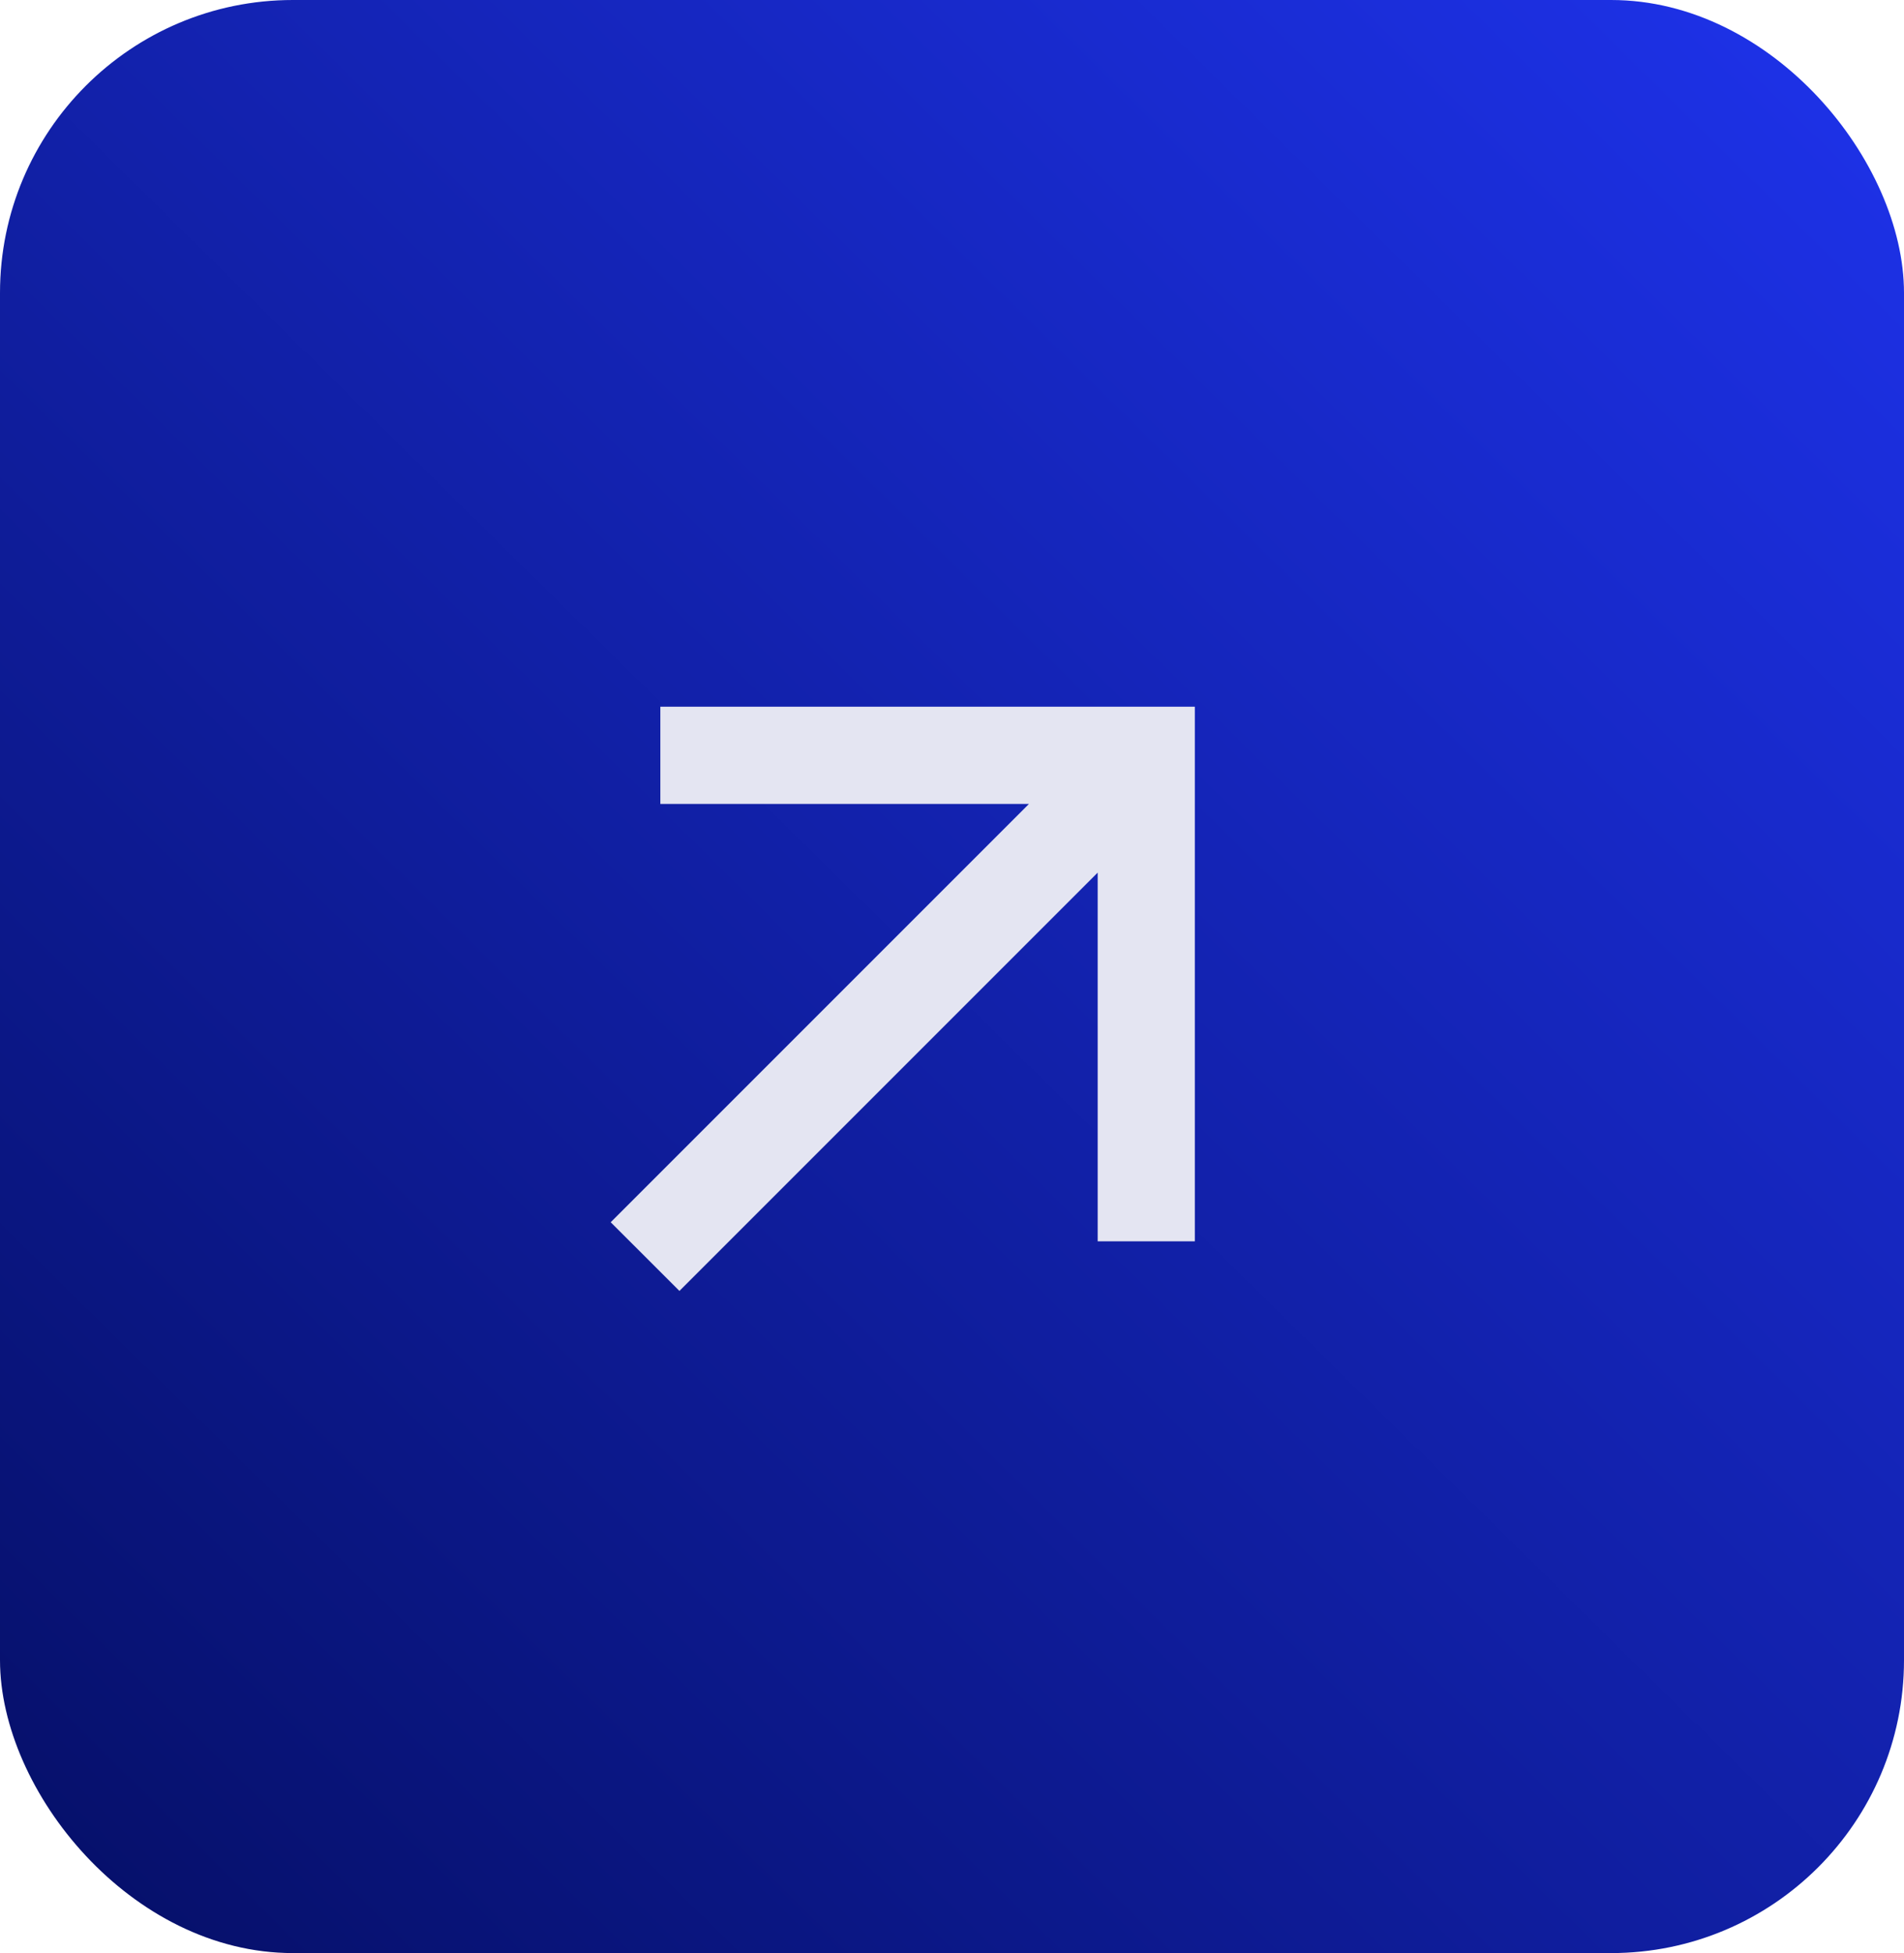
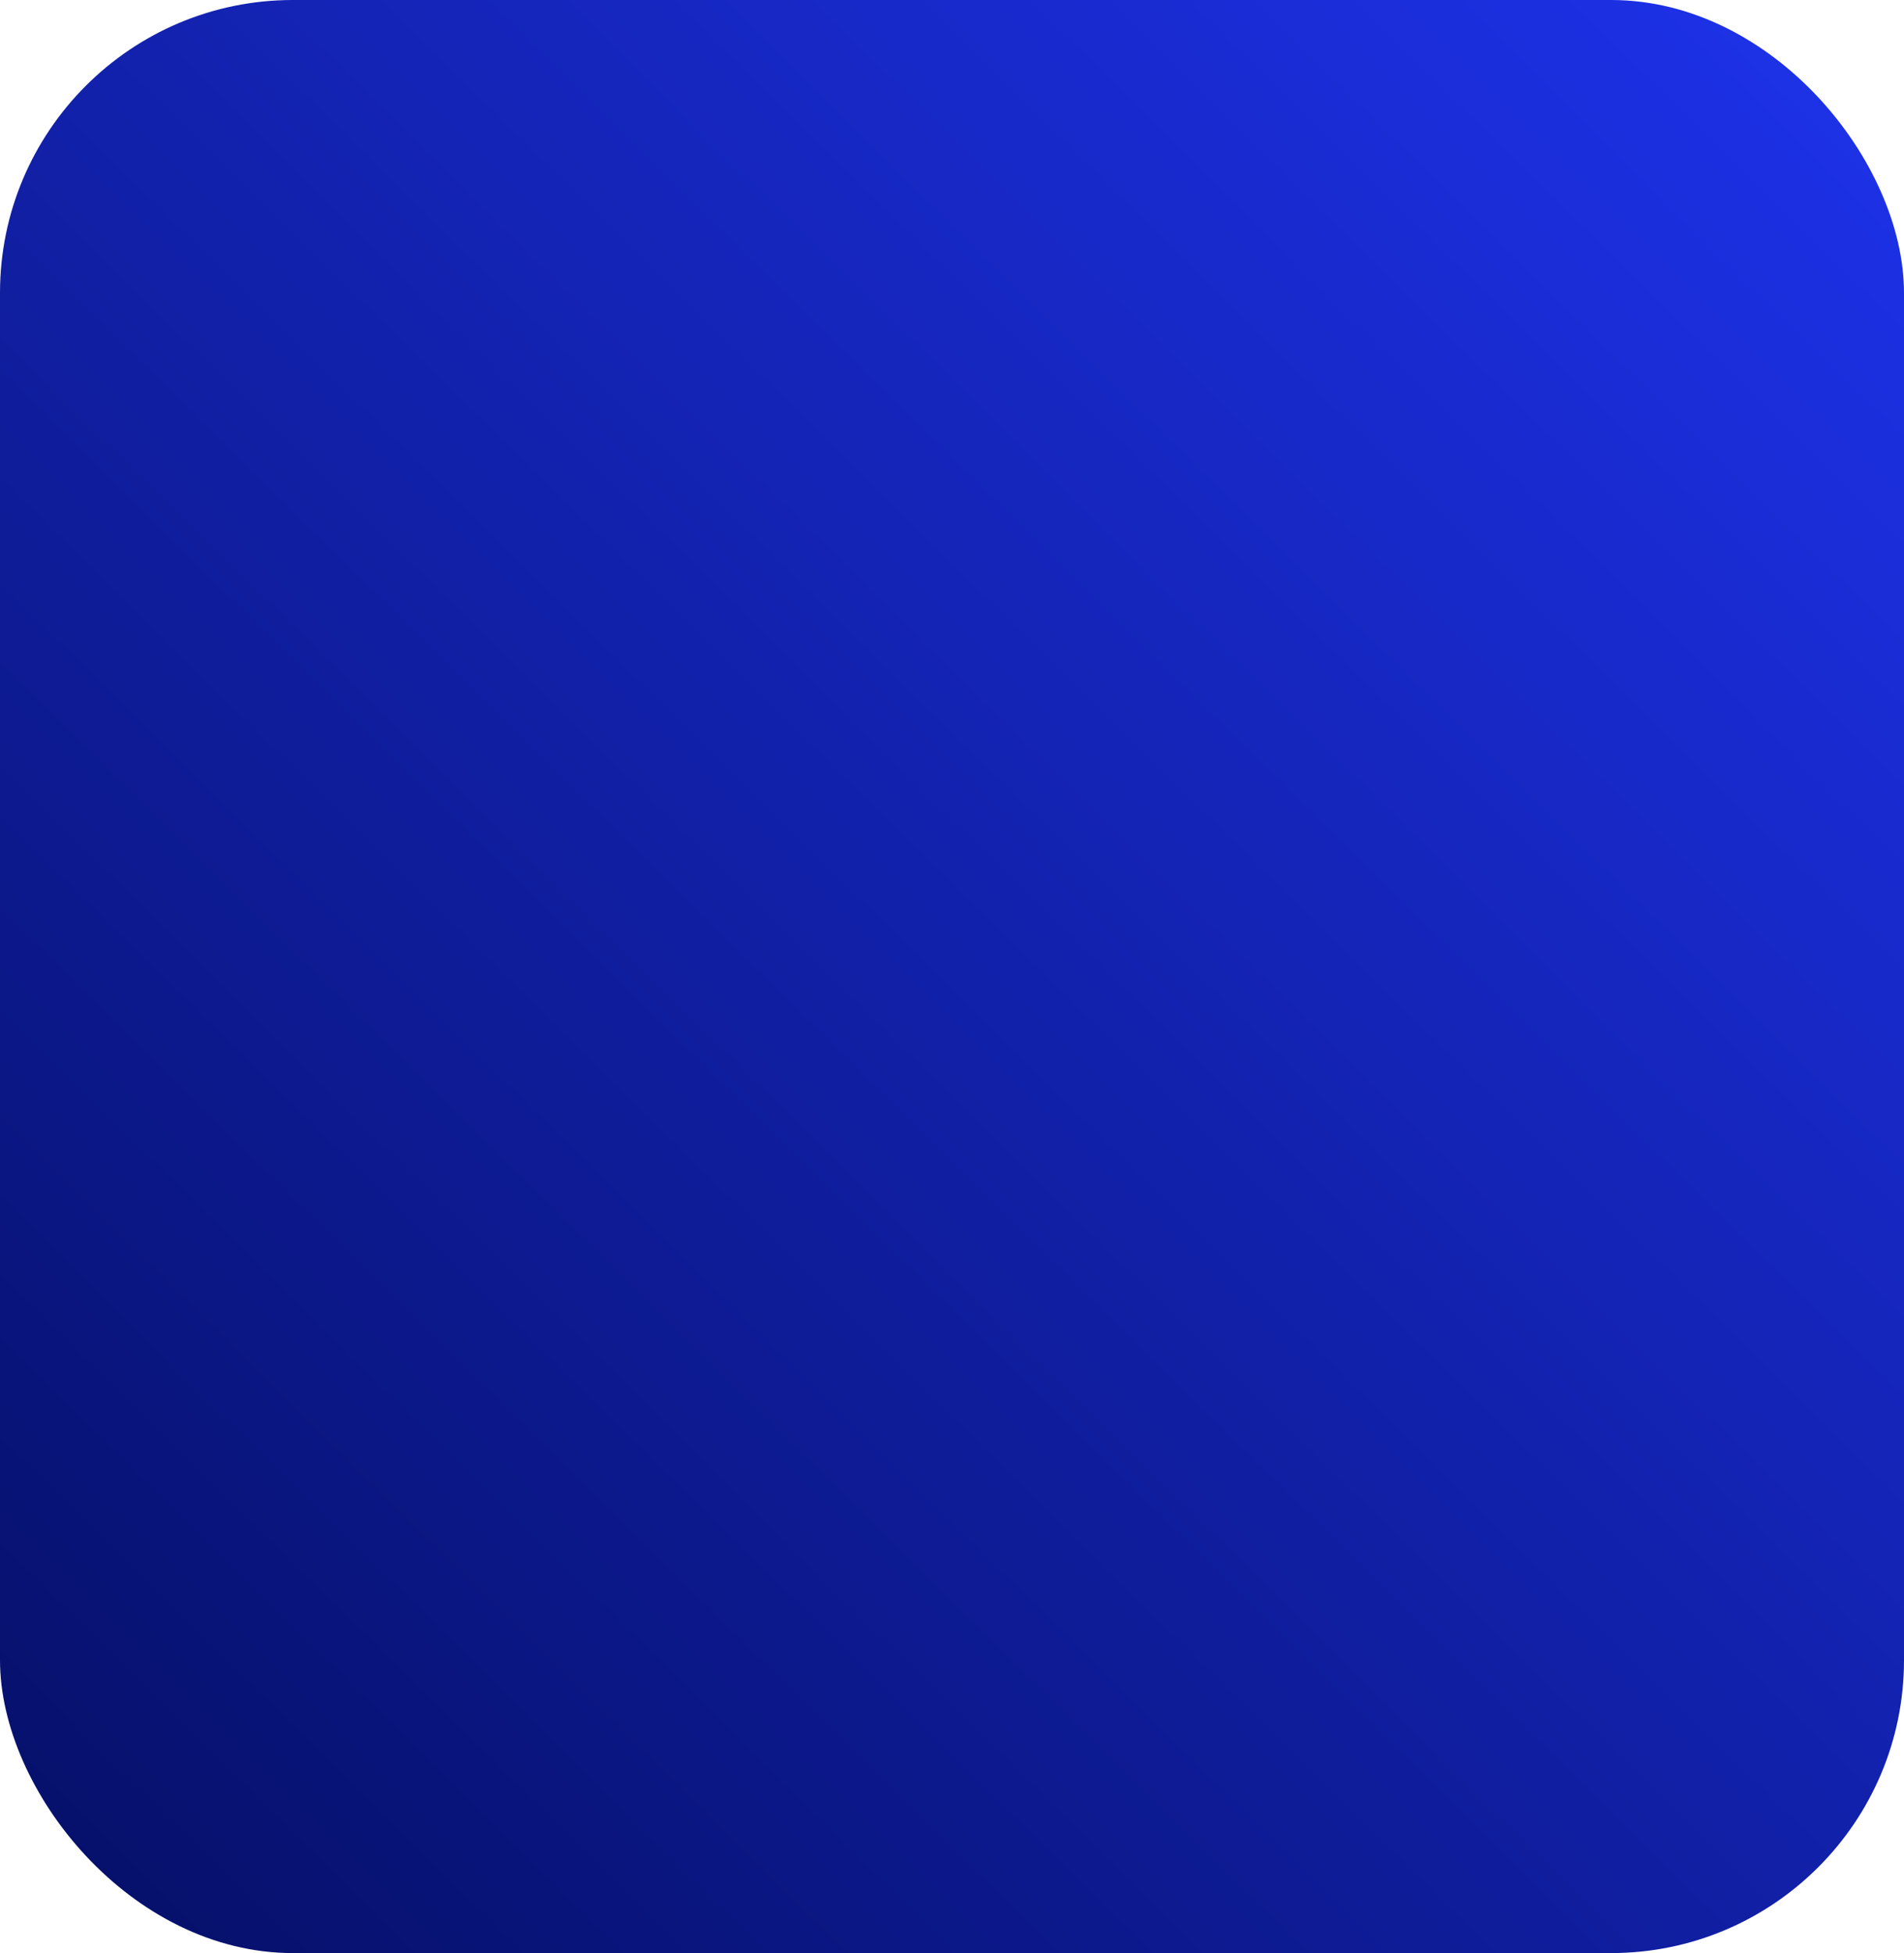
<svg xmlns="http://www.w3.org/2000/svg" width="39" height="40" viewBox="0 0 39 40" fill="none">
  <rect width="39" height="40" rx="6" fill="url(#paint0_linear_294_4)" />
-   <path d="M22.484 17.872L13.917 26.439L12.509 25.032L21.076 16.465L13.526 16.465L13.526 14.474L24.474 14.474L24.474 25.423L22.484 25.423L22.484 17.872Z" fill="#E4E5F2" />
  <defs>
    <linearGradient id="paint0_linear_294_4" x1="3" y1="40" x2="39" y2="3.5" gradientUnits="userSpaceOnUse">
      <stop stop-color="#06106B" />
      <stop offset="1" stop-color="#1D31E6" />
    </linearGradient>
  </defs>
</svg>